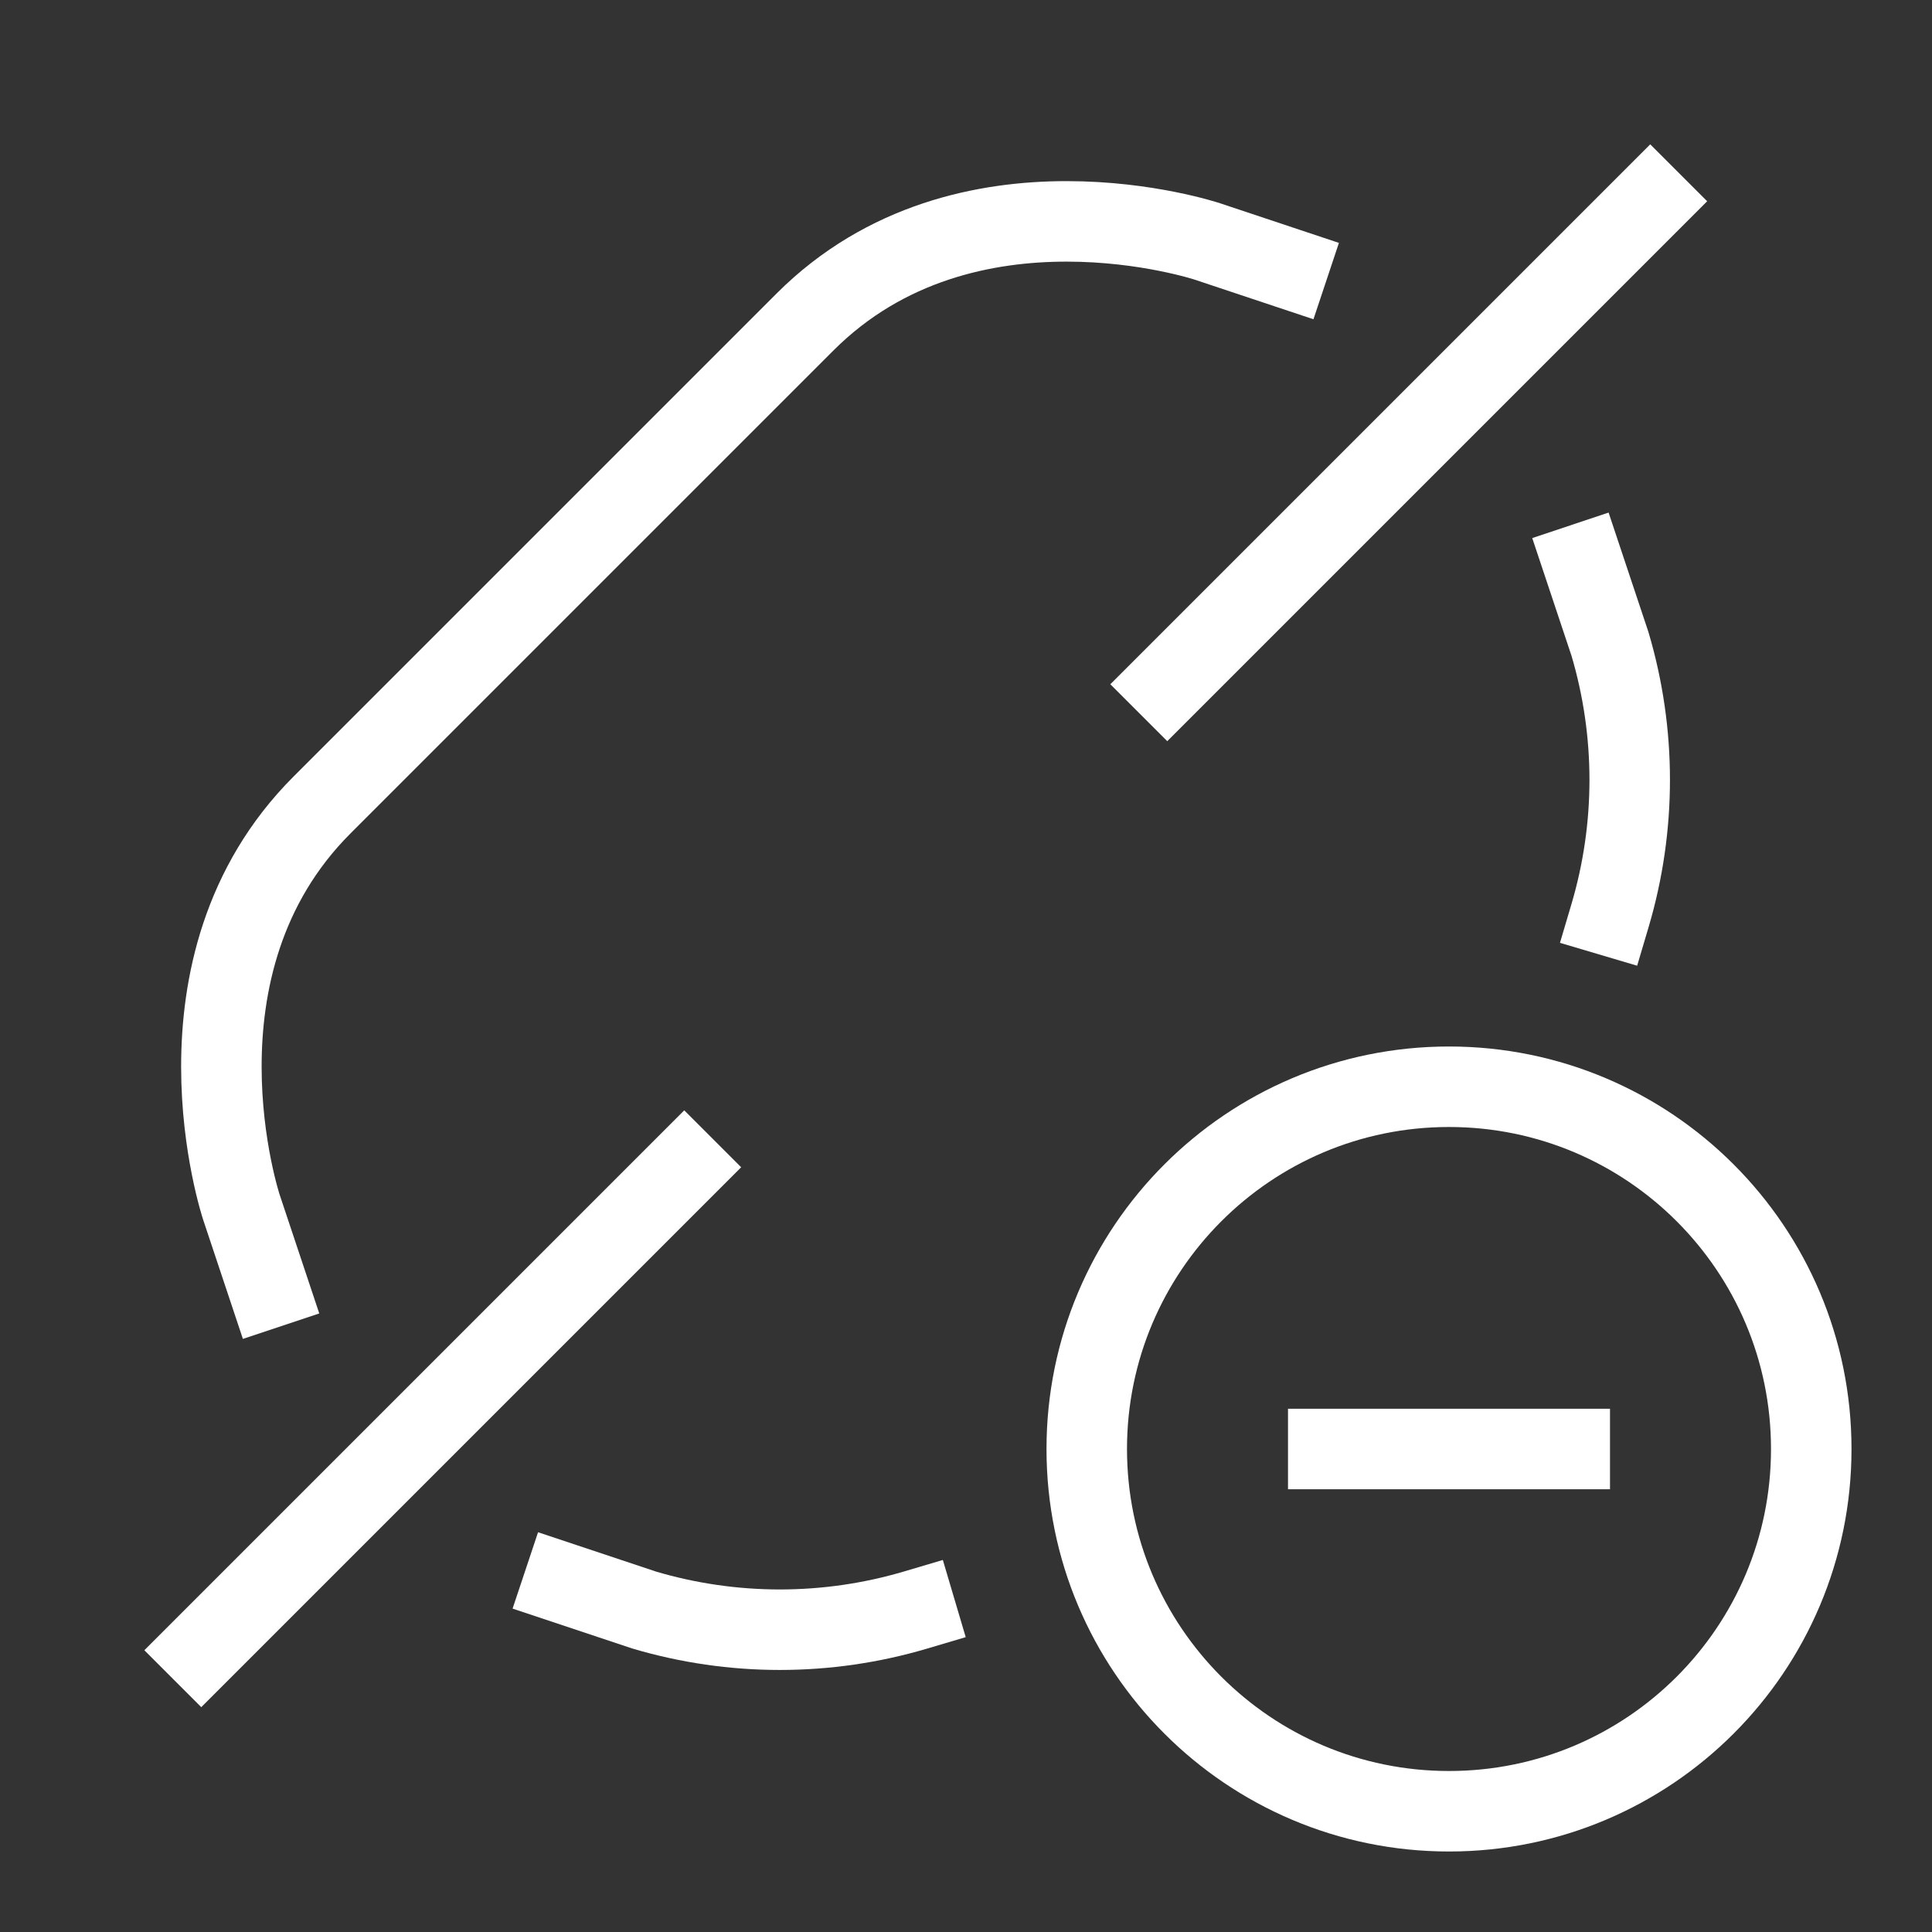
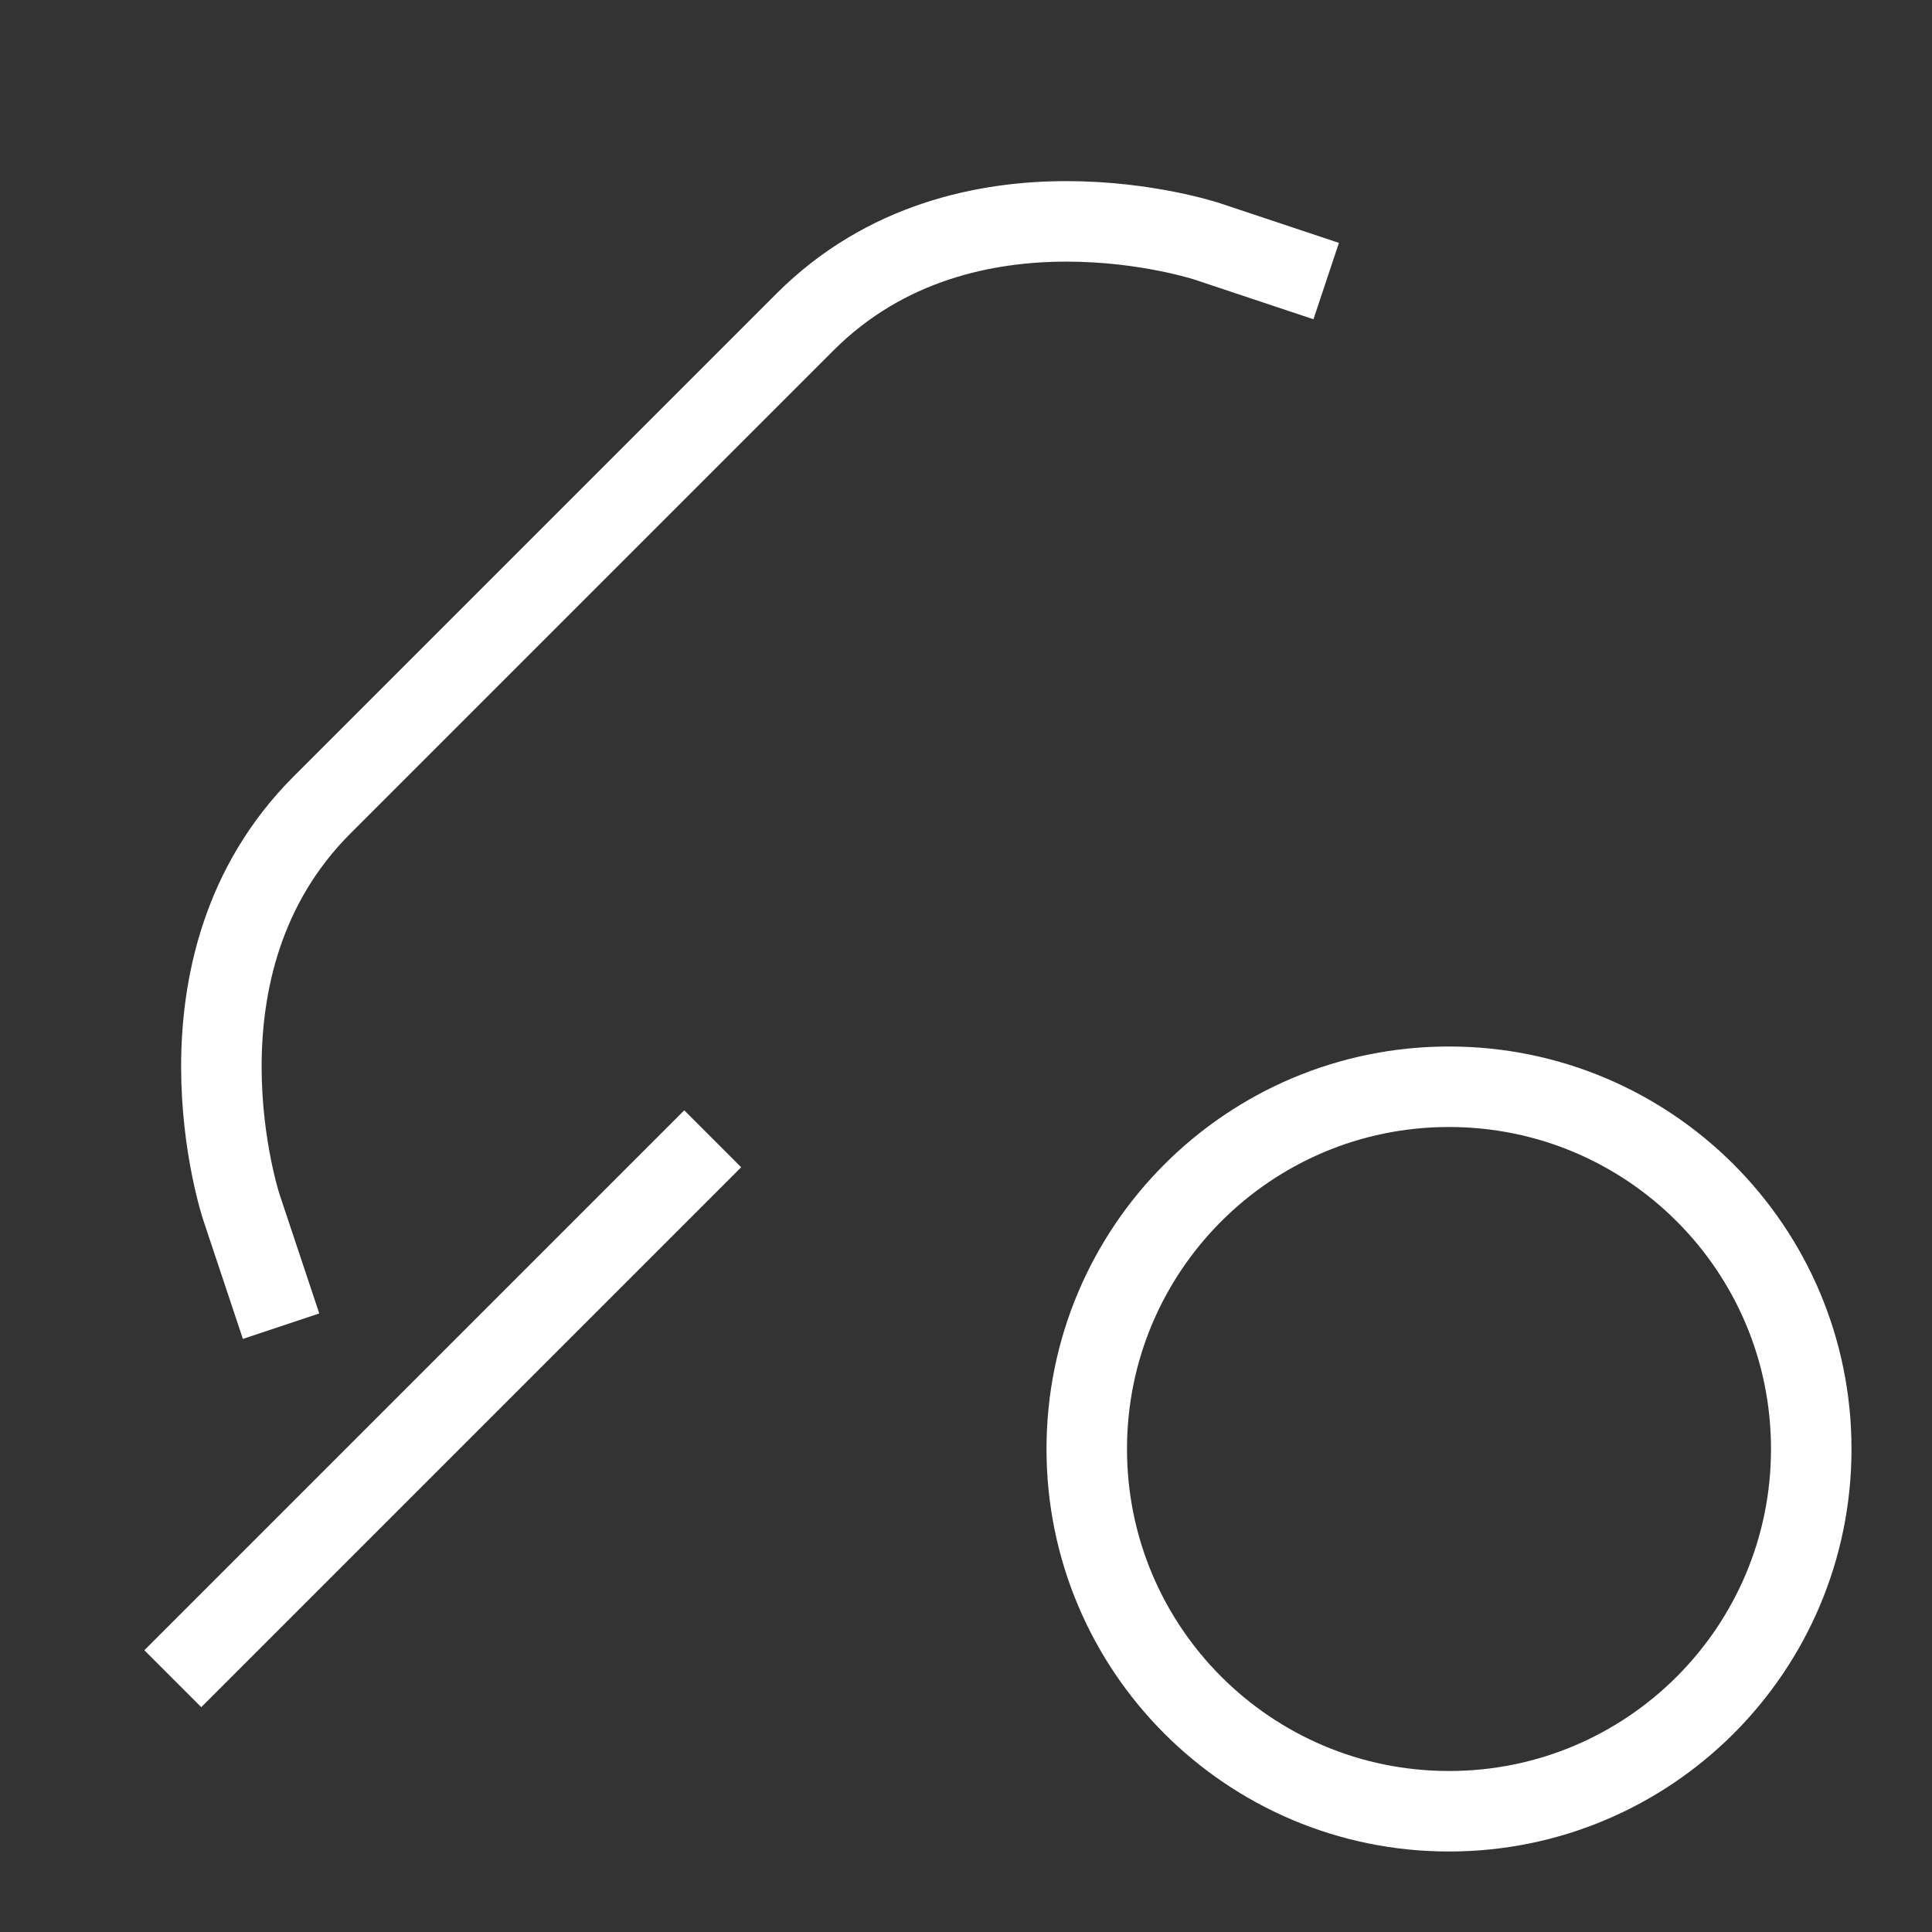
<svg xmlns="http://www.w3.org/2000/svg" width="48" height="48" viewBox="0 0 48 48" fill="none">
  <rect x="0" y="0" width="48" height="48" fill="#333333" stroke="none" />
  <path d="M32 6.667L30 6C30 6 24 4 20 8L8 20C4 24 6 30 6 30L6.667 32" stroke="white" stroke-width="2" stroke-miterlimit="10" stroke-linecap="square" />
-   <path d="M22.75 40C20.547 40.653 18.203 40.653 16 40L14 39.333" stroke="white" stroke-width="2" stroke-miterlimit="10" stroke-linecap="square" />
-   <path d="M40 22.75C40.653 20.547 40.653 18.203 40 16L39.333 14" stroke="white" stroke-width="2" stroke-miterlimit="10" stroke-linecap="square" />
  <path d="M17 29L5 41" stroke="white" stroke-width="2" stroke-miterlimit="10" stroke-linecap="square" />
-   <path d="M41 5L29 17" stroke="white" stroke-width="2" stroke-miterlimit="10" stroke-linecap="square" />
  <path d="M36 45C40.971 45 45 40.971 45 36C45 31.029 40.971 27 36 27C31.029 27 27 31.029 27 36C27 40.971 31.029 45 36 45Z" stroke="white" stroke-width="2" stroke-miterlimit="10" stroke-linecap="square" />
-   <path d="M33 36H39" stroke="white" stroke-width="2" stroke-miterlimit="10" stroke-linecap="square" />
</svg>